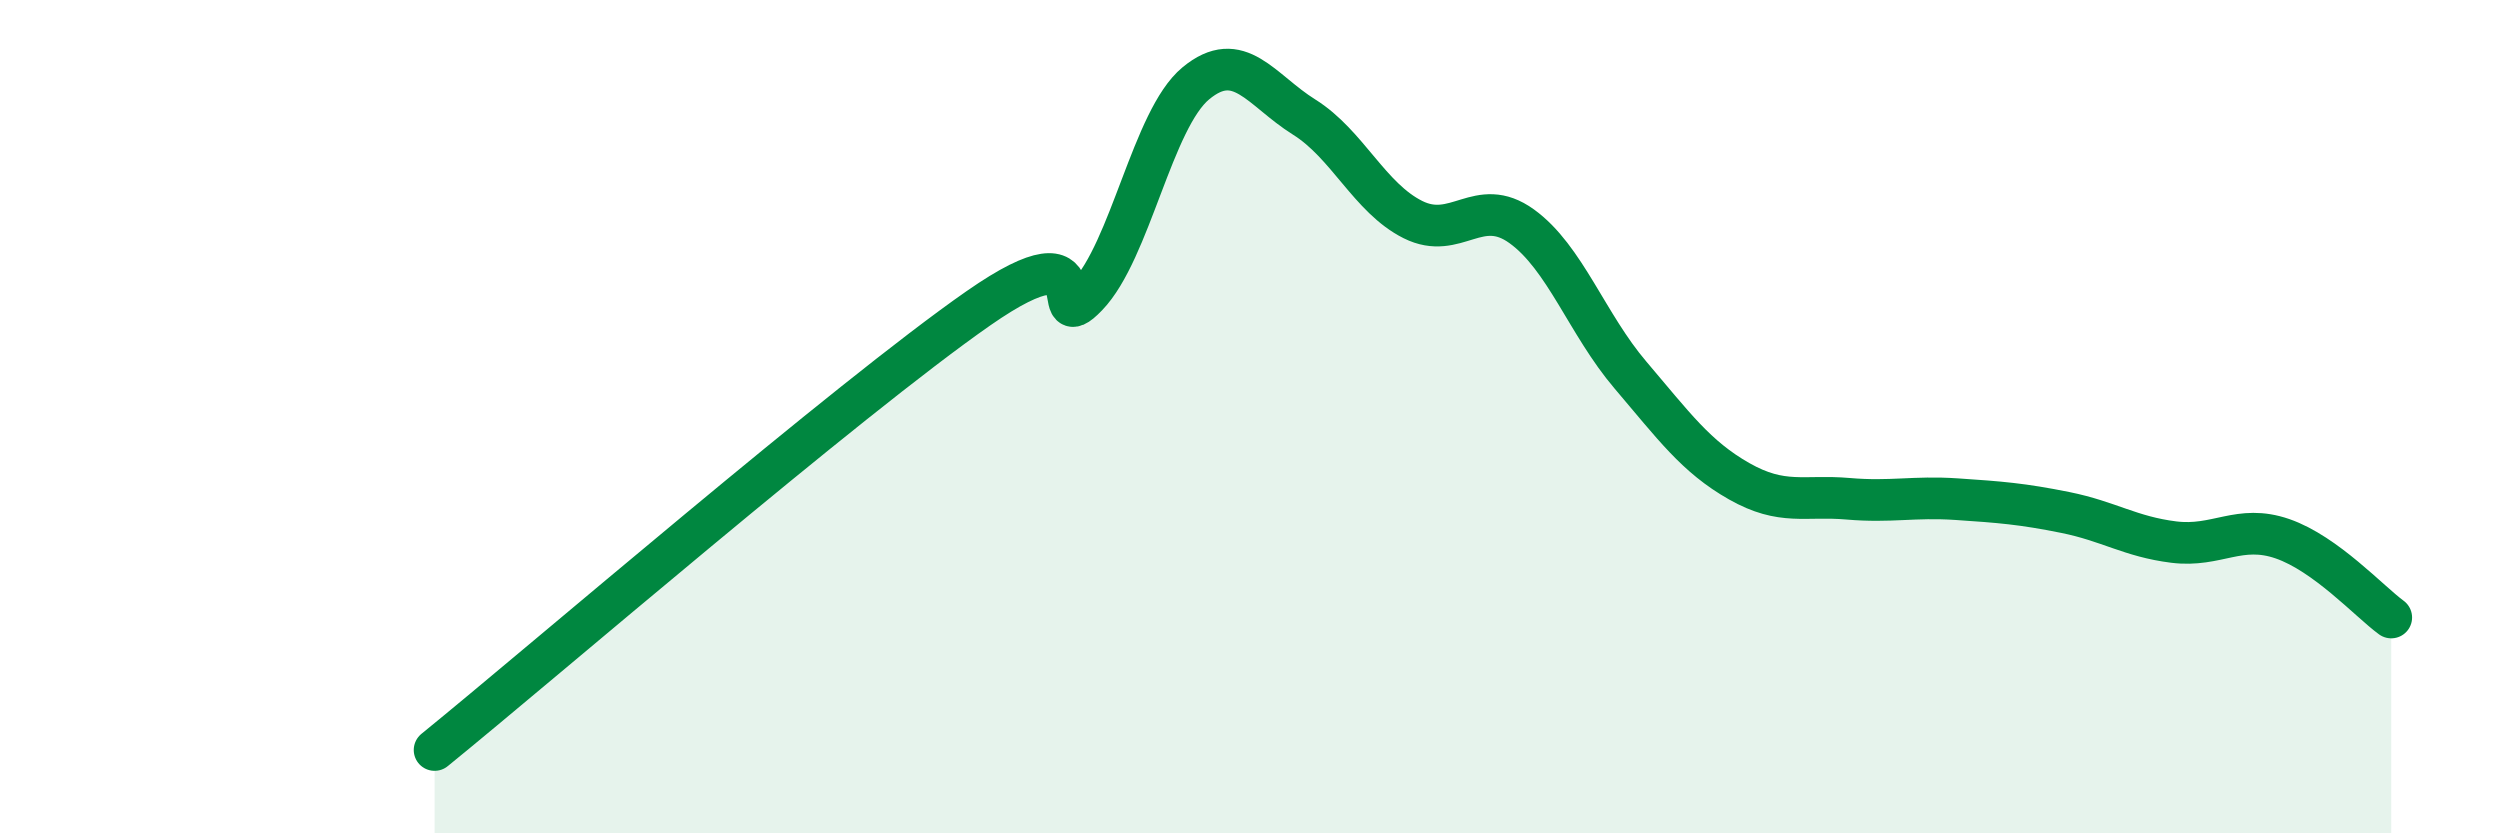
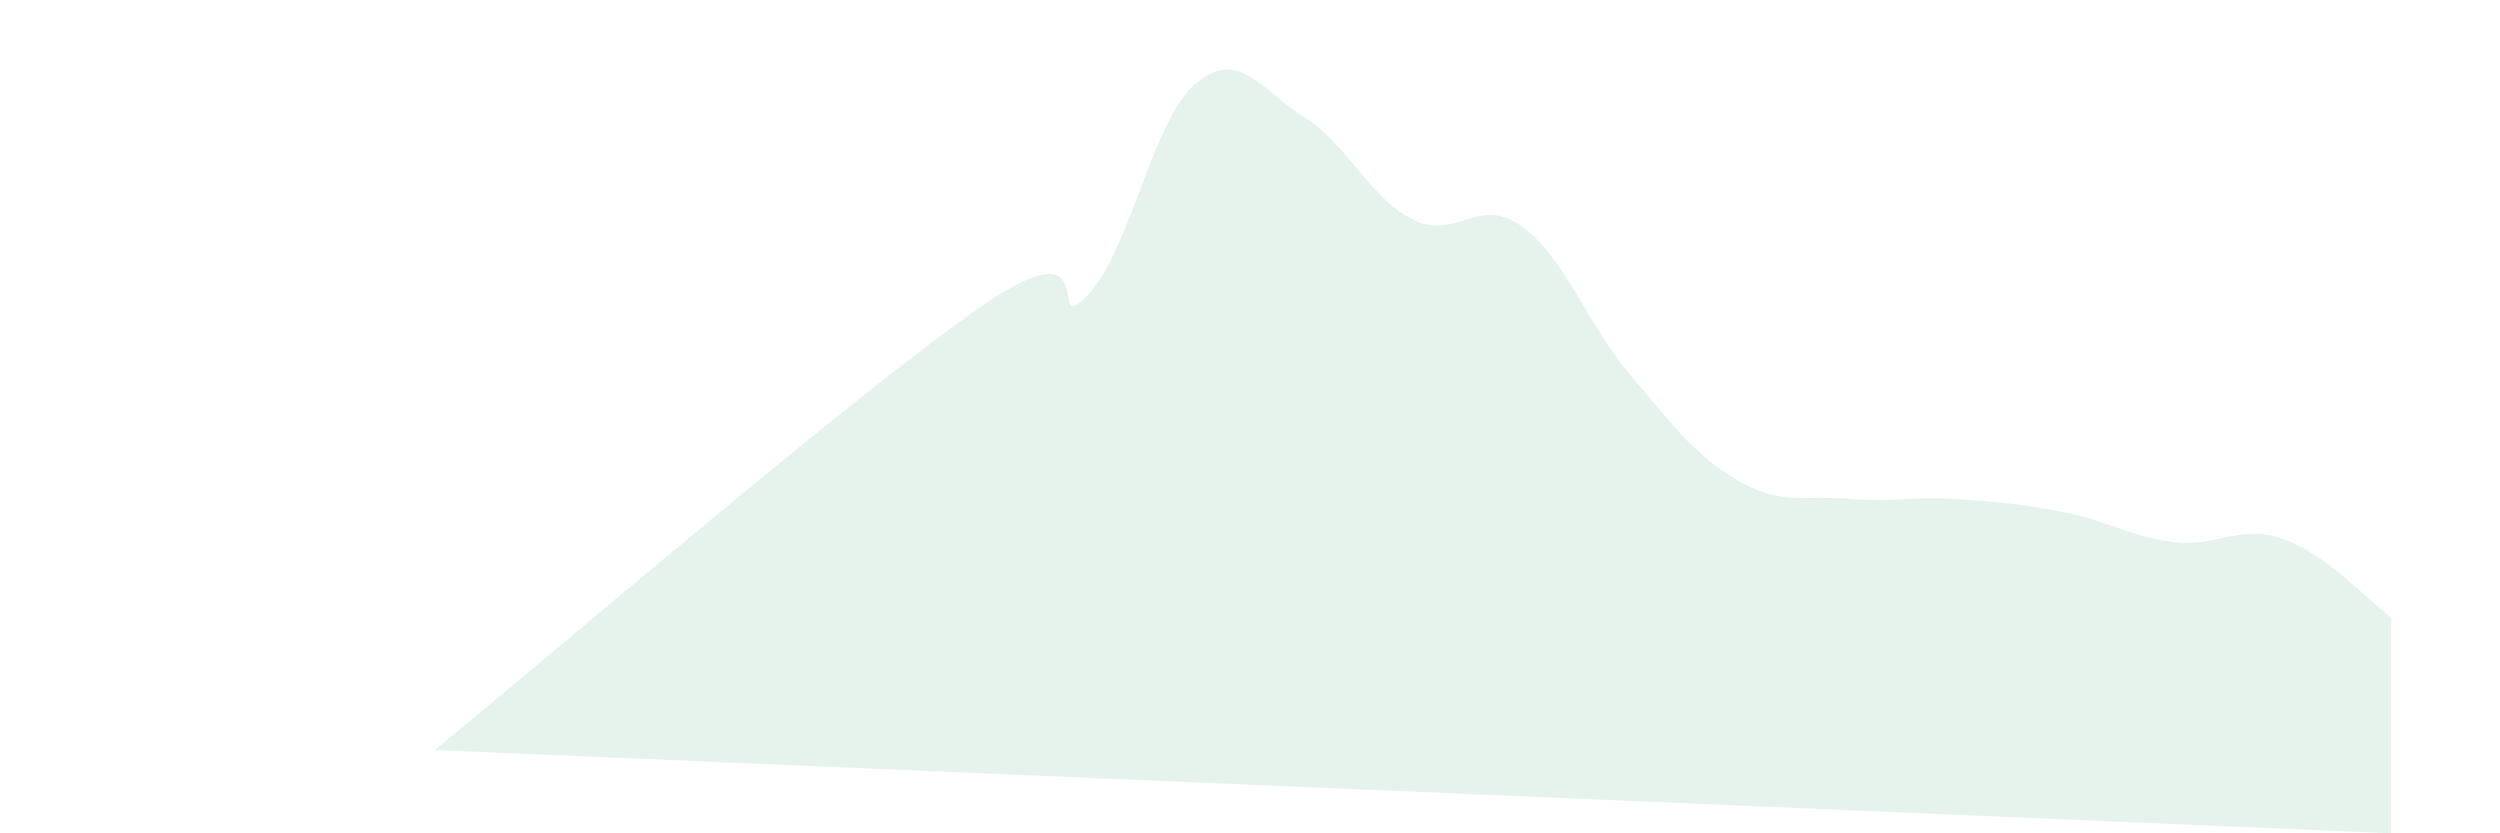
<svg xmlns="http://www.w3.org/2000/svg" width="60" height="20" viewBox="0 0 60 20">
-   <path d="M 10.43,18 C 13.04,15.88 20.35,9.58 23.48,7.4 C 26.61,5.22 25.05,8.18 26.09,7.1 C 27.13,6.02 27.66,2.86 28.7,2 C 29.74,1.14 30.26,2.16 31.3,2.81 C 32.34,3.46 32.87,4.75 33.91,5.27 C 34.95,5.79 35.48,4.68 36.52,5.43 C 37.56,6.18 38.09,7.78 39.13,9 C 40.17,10.22 40.7,10.96 41.74,11.55 C 42.78,12.14 43.31,11.88 44.35,11.97 C 45.39,12.06 45.92,11.91 46.96,11.98 C 48,12.05 48.53,12.09 49.57,12.3 C 50.61,12.51 51.13,12.88 52.17,13.01 C 53.21,13.14 53.74,12.57 54.78,12.93 C 55.82,13.29 56.87,14.44 57.39,14.82L57.39 20L10.43 20Z" fill="#008740" opacity="0.1" stroke-linecap="round" stroke-linejoin="round" />
-   <path d="M 10.43,18 C 13.04,15.88 20.35,9.58 23.48,7.4 C 26.61,5.22 25.05,8.18 26.09,7.1 C 27.13,6.02 27.66,2.86 28.7,2 C 29.74,1.14 30.26,2.16 31.3,2.81 C 32.34,3.46 32.87,4.75 33.91,5.27 C 34.95,5.79 35.48,4.68 36.52,5.43 C 37.56,6.18 38.09,7.78 39.13,9 C 40.17,10.22 40.7,10.96 41.74,11.55 C 42.78,12.14 43.31,11.88 44.35,11.97 C 45.39,12.06 45.92,11.91 46.96,11.98 C 48,12.05 48.53,12.09 49.57,12.3 C 50.61,12.51 51.13,12.88 52.17,13.01 C 53.21,13.14 53.74,12.57 54.78,12.93 C 55.82,13.29 56.87,14.44 57.39,14.82" stroke="#008740" stroke-width="1" fill="none" stroke-linecap="round" stroke-linejoin="round" />
+   <path d="M 10.43,18 C 13.04,15.88 20.35,9.58 23.48,7.4 C 26.61,5.22 25.05,8.18 26.09,7.1 C 27.13,6.02 27.66,2.86 28.7,2 C 29.74,1.14 30.26,2.16 31.3,2.81 C 32.34,3.46 32.87,4.75 33.91,5.27 C 34.95,5.79 35.48,4.68 36.52,5.43 C 37.56,6.18 38.09,7.78 39.13,9 C 40.17,10.22 40.7,10.96 41.74,11.55 C 42.78,12.14 43.31,11.88 44.35,11.97 C 45.39,12.06 45.92,11.91 46.96,11.98 C 48,12.05 48.53,12.09 49.57,12.3 C 50.61,12.51 51.13,12.88 52.17,13.01 C 53.21,13.14 53.74,12.57 54.78,12.93 C 55.82,13.29 56.87,14.44 57.39,14.82L57.39 20Z" fill="#008740" opacity="0.1" stroke-linecap="round" stroke-linejoin="round" />
</svg>